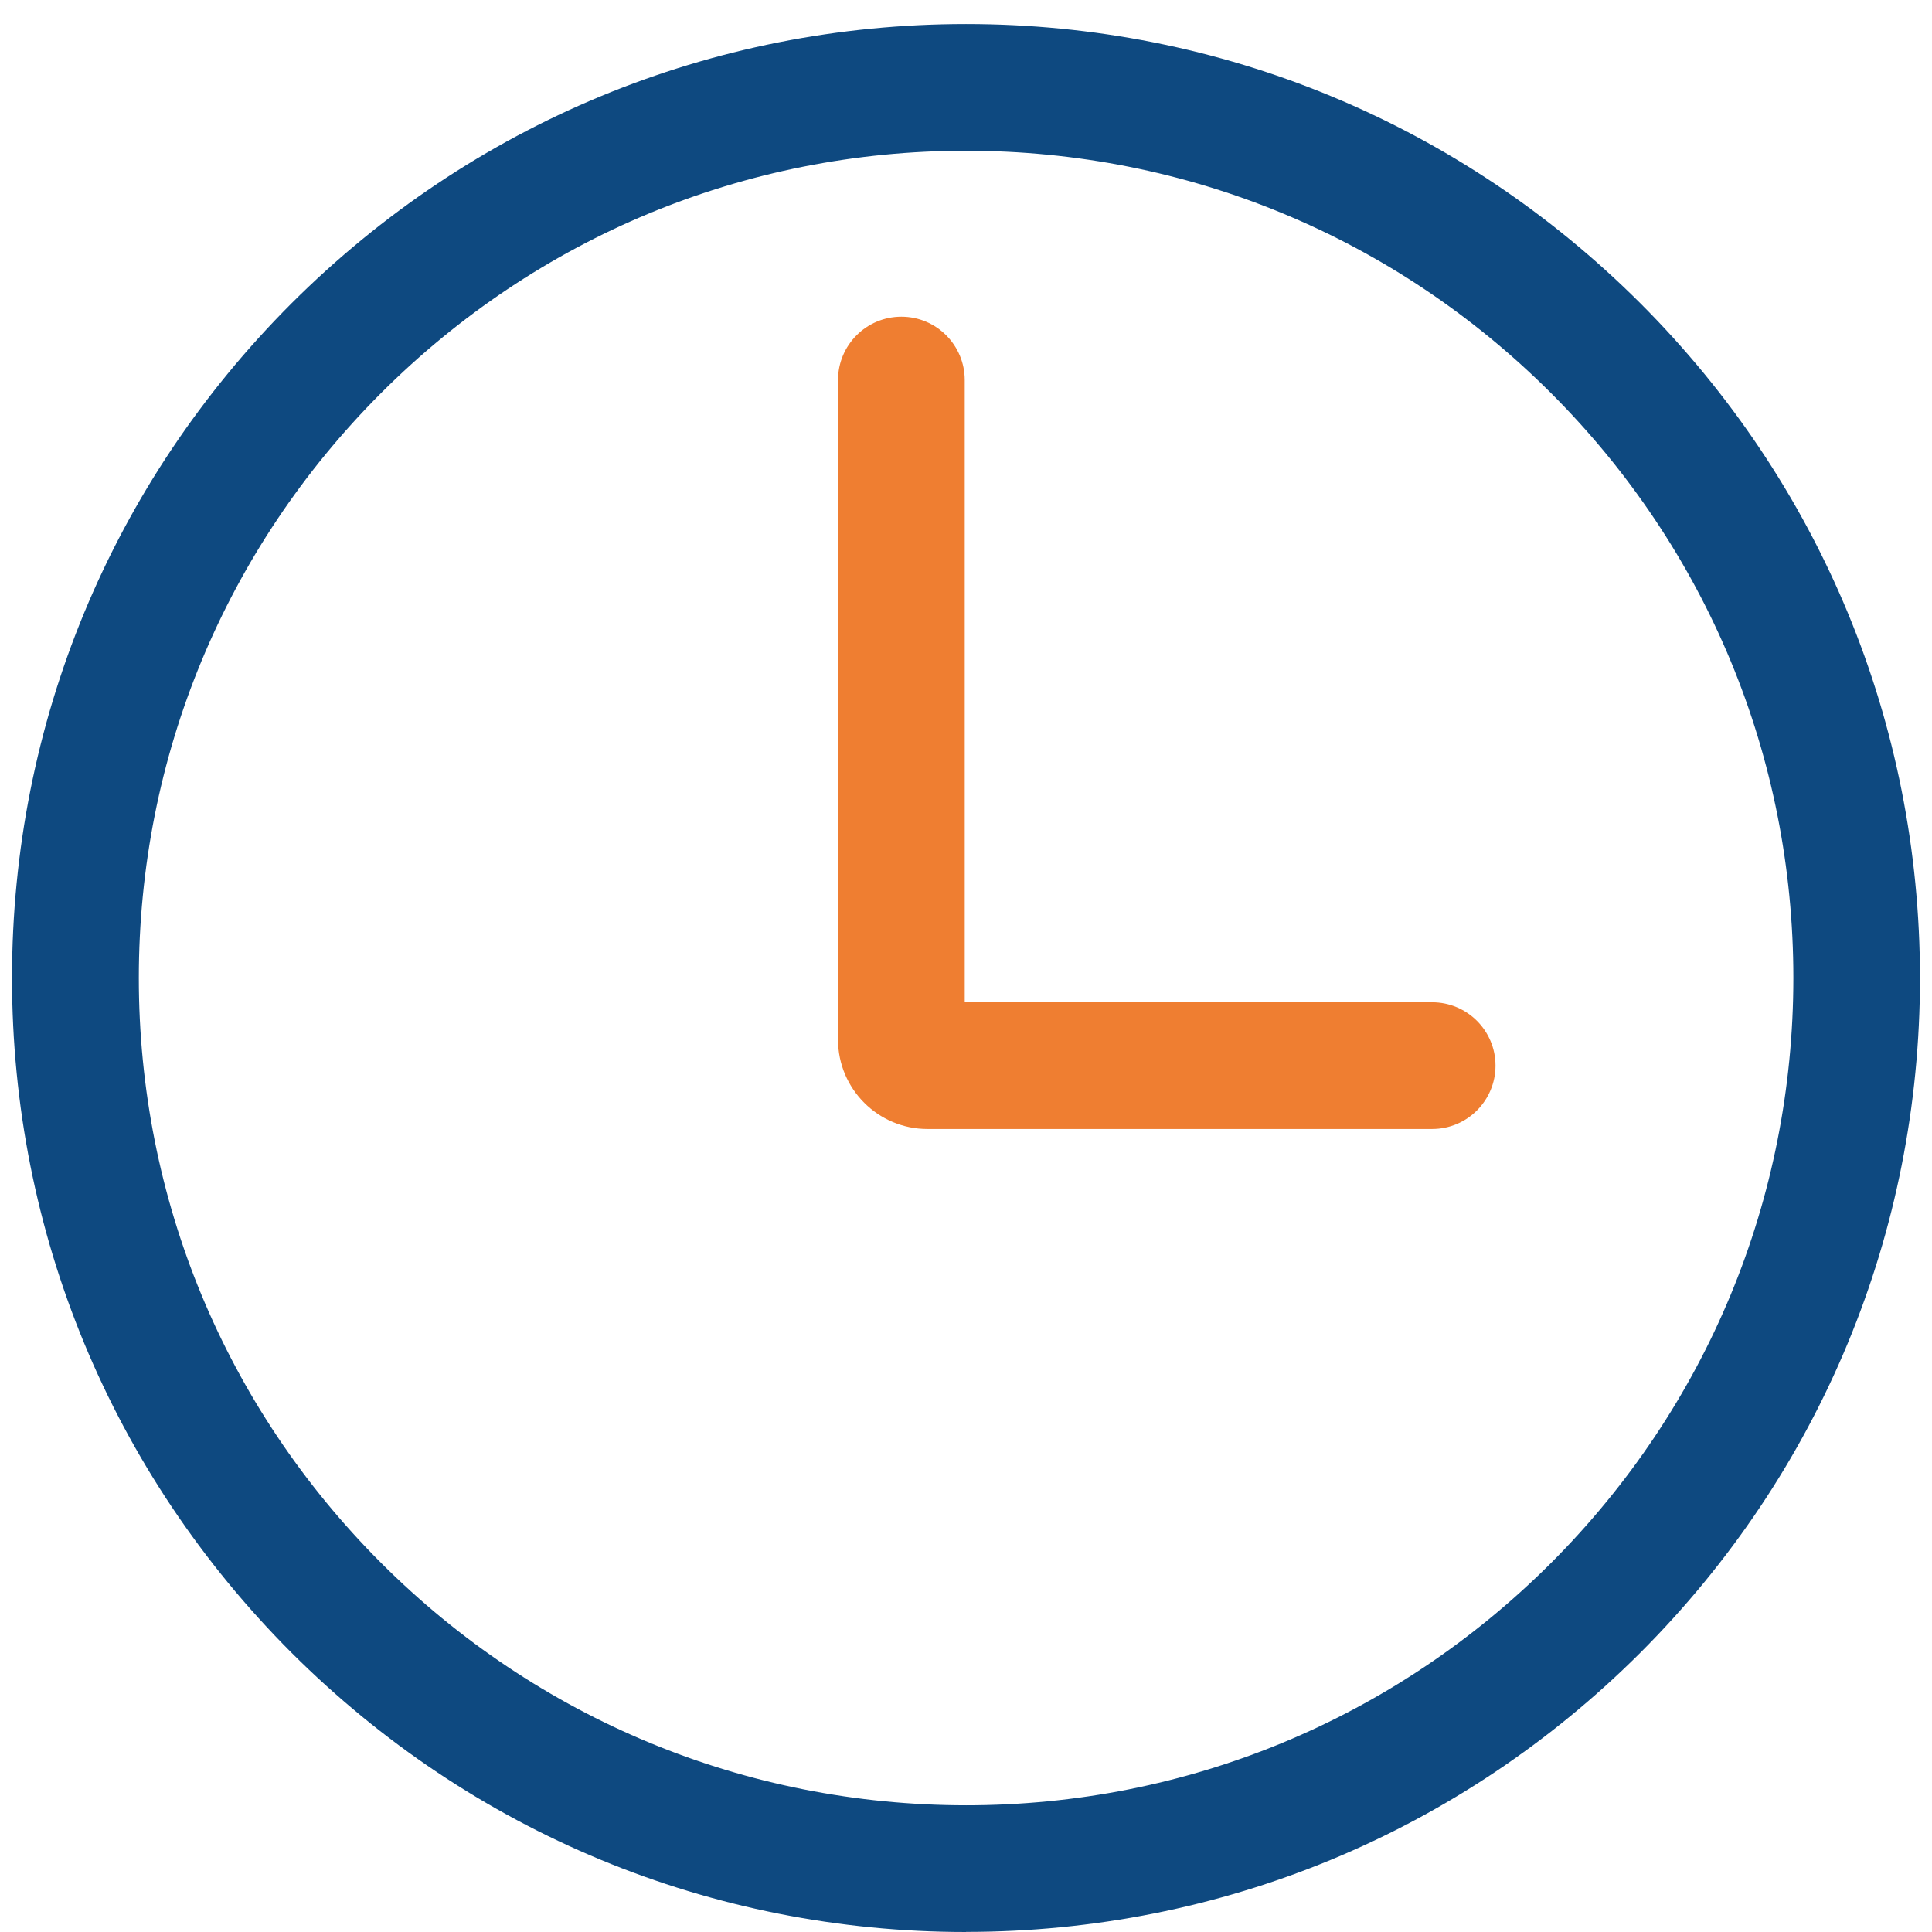
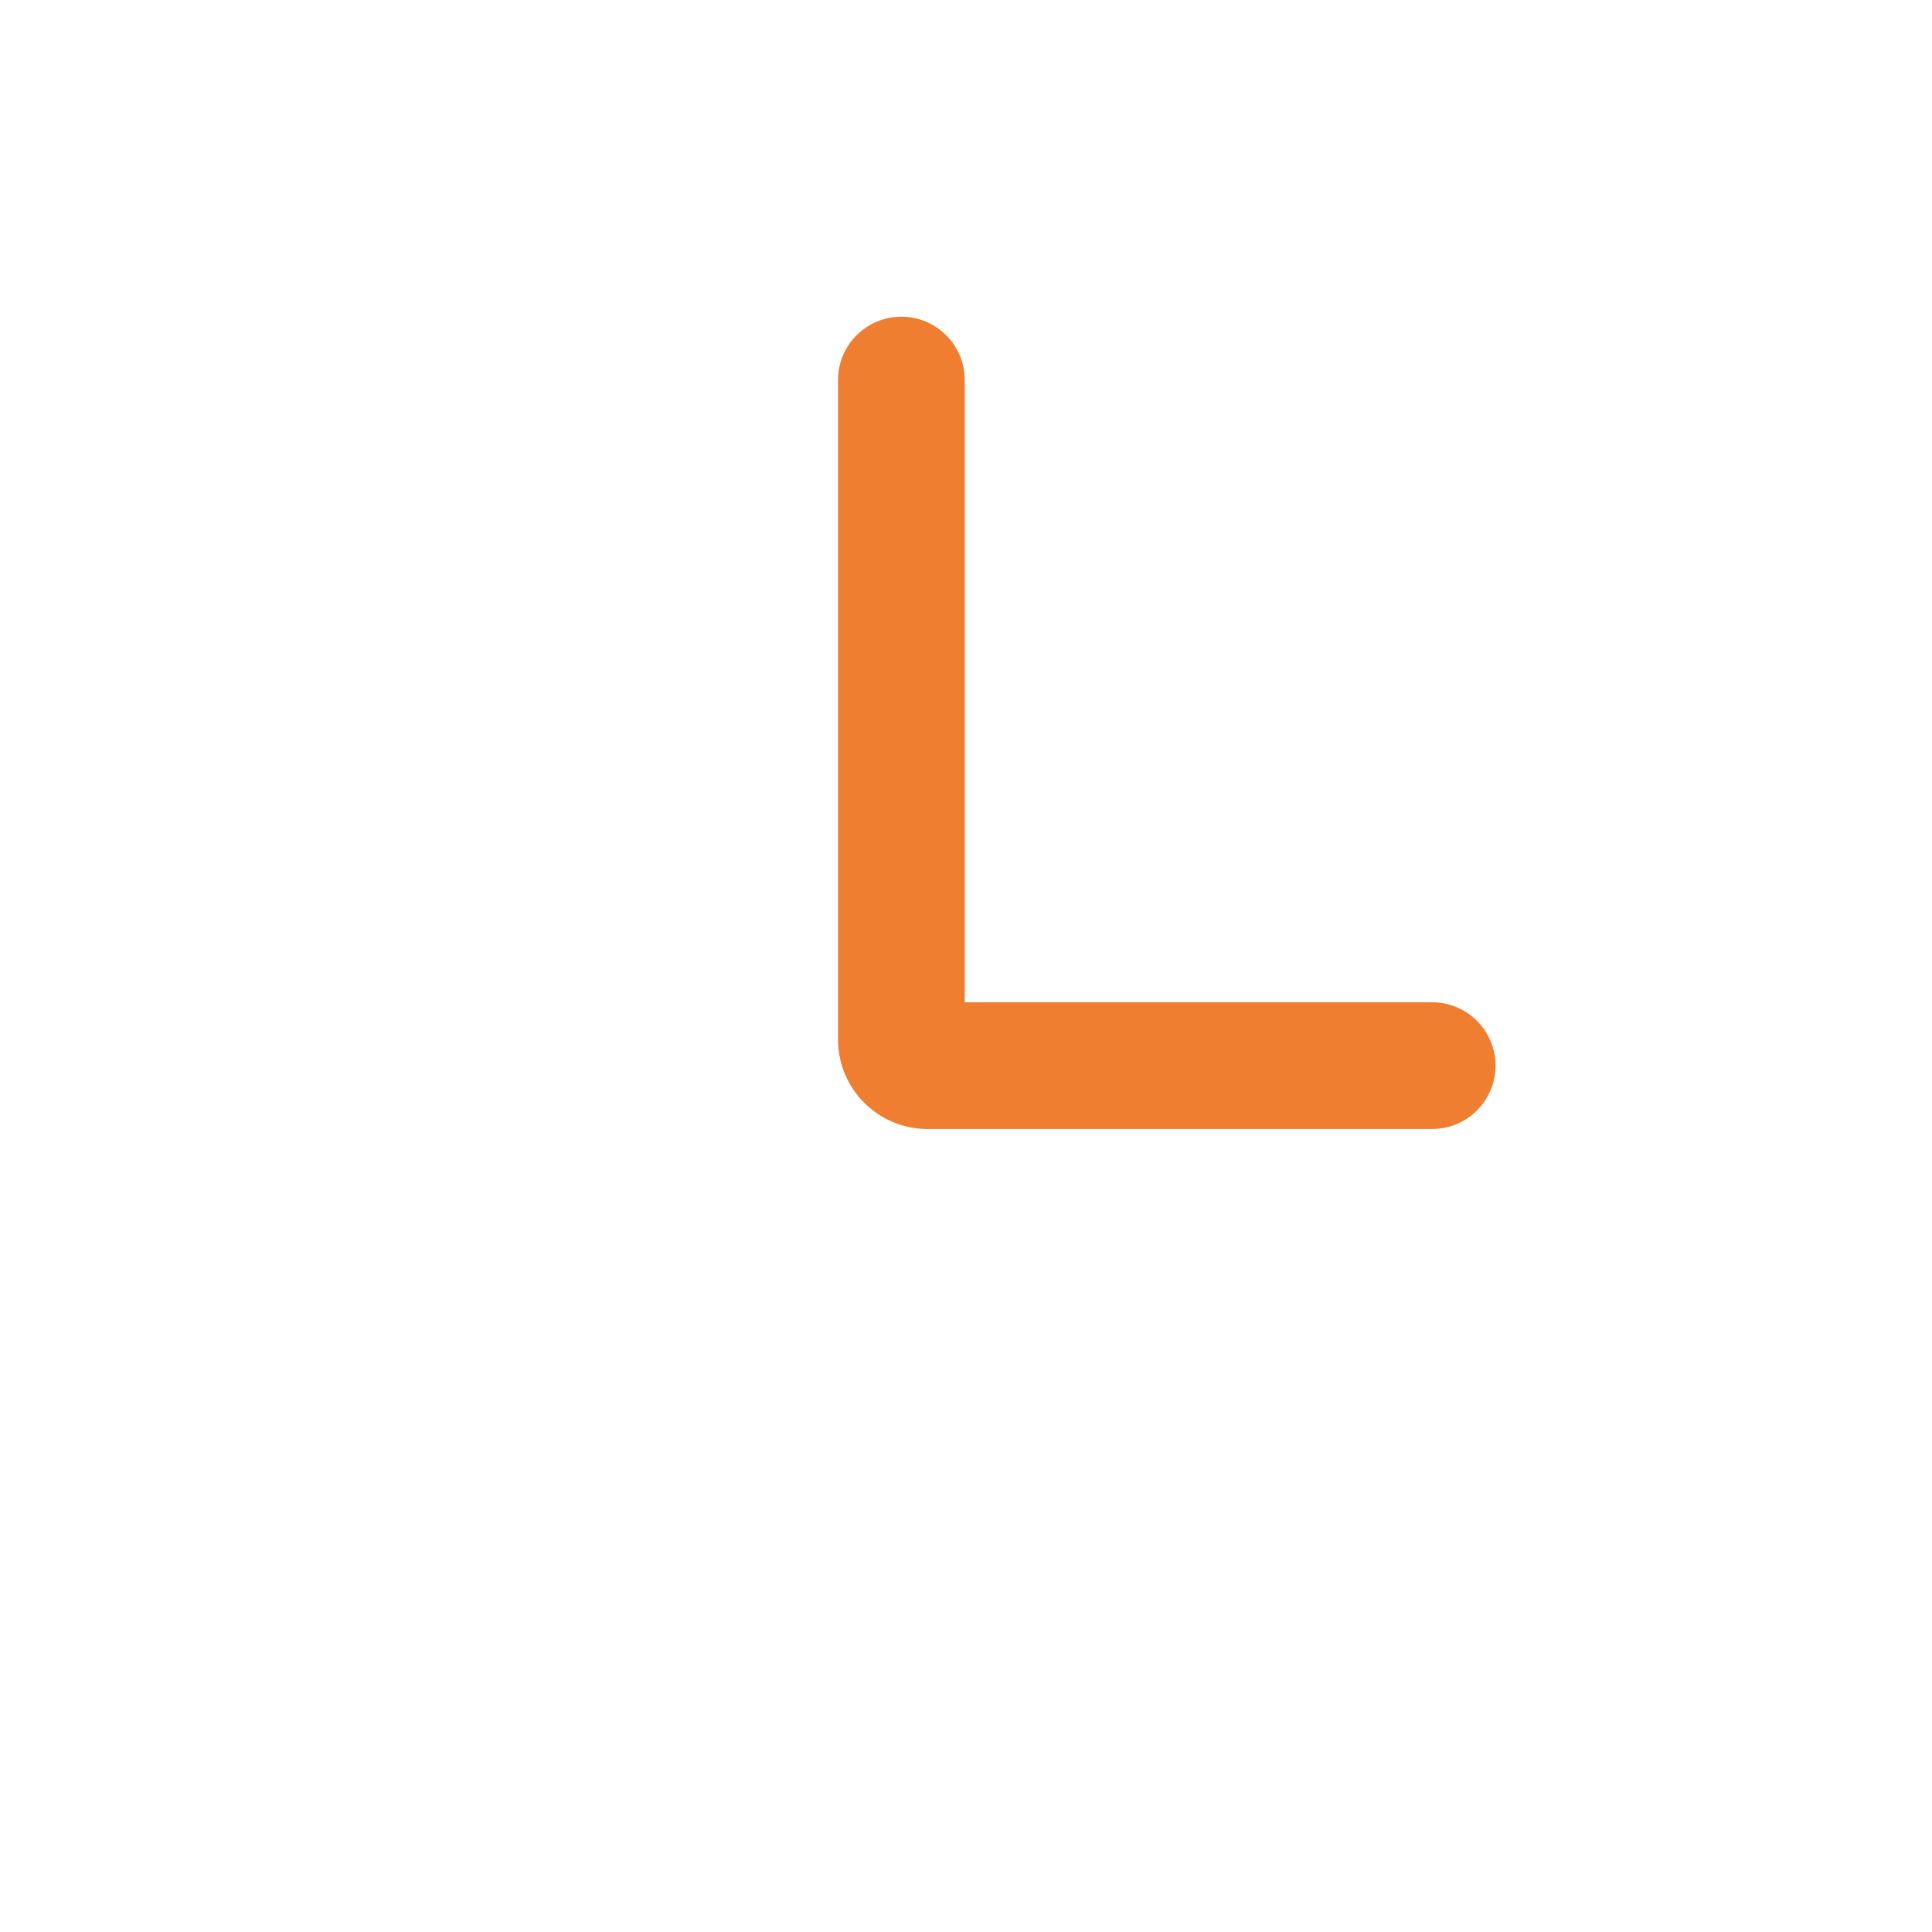
<svg xmlns="http://www.w3.org/2000/svg" width="41" height="41" viewBox="0 0 41 41" fill="none">
-   <path d="M20.5 41C15.095 41 10.012 38.892 6.185 35.072C2.363 31.245 0.255 26.16 0.255 20.755C0.255 15.348 2.363 10.264 6.183 6.441C10.012 2.618 15.095 0.51 20.5 0.51C25.905 0.51 30.99 2.618 34.814 6.439C38.637 10.264 40.743 15.346 40.745 20.753C40.745 26.16 38.637 31.243 34.816 35.068C30.99 38.89 25.907 40.996 20.502 40.998L20.5 41ZM20.5 3.199C15.815 3.199 11.404 5.026 8.086 8.342C4.773 11.658 2.946 16.066 2.946 20.755C2.946 25.443 4.773 29.851 8.089 33.169C11.406 36.483 15.815 38.309 20.502 38.311C25.187 38.311 29.595 36.485 32.915 33.169C36.229 29.851 38.056 25.443 38.058 20.755C38.058 16.066 36.231 11.658 32.915 8.342C29.597 5.028 25.189 3.201 20.502 3.199H20.5Z" fill="#0E4980" />
  <path d="M30.394 23.959H19.681C18.636 23.959 17.784 23.108 17.784 22.062V8.066C17.784 7.323 18.386 6.721 19.129 6.721C19.871 6.721 20.473 7.323 20.473 8.066V21.27H30.392C31.135 21.27 31.737 21.872 31.737 22.614C31.737 23.357 31.135 23.959 30.392 23.959H30.394Z" fill="#EF7E31" />
</svg>